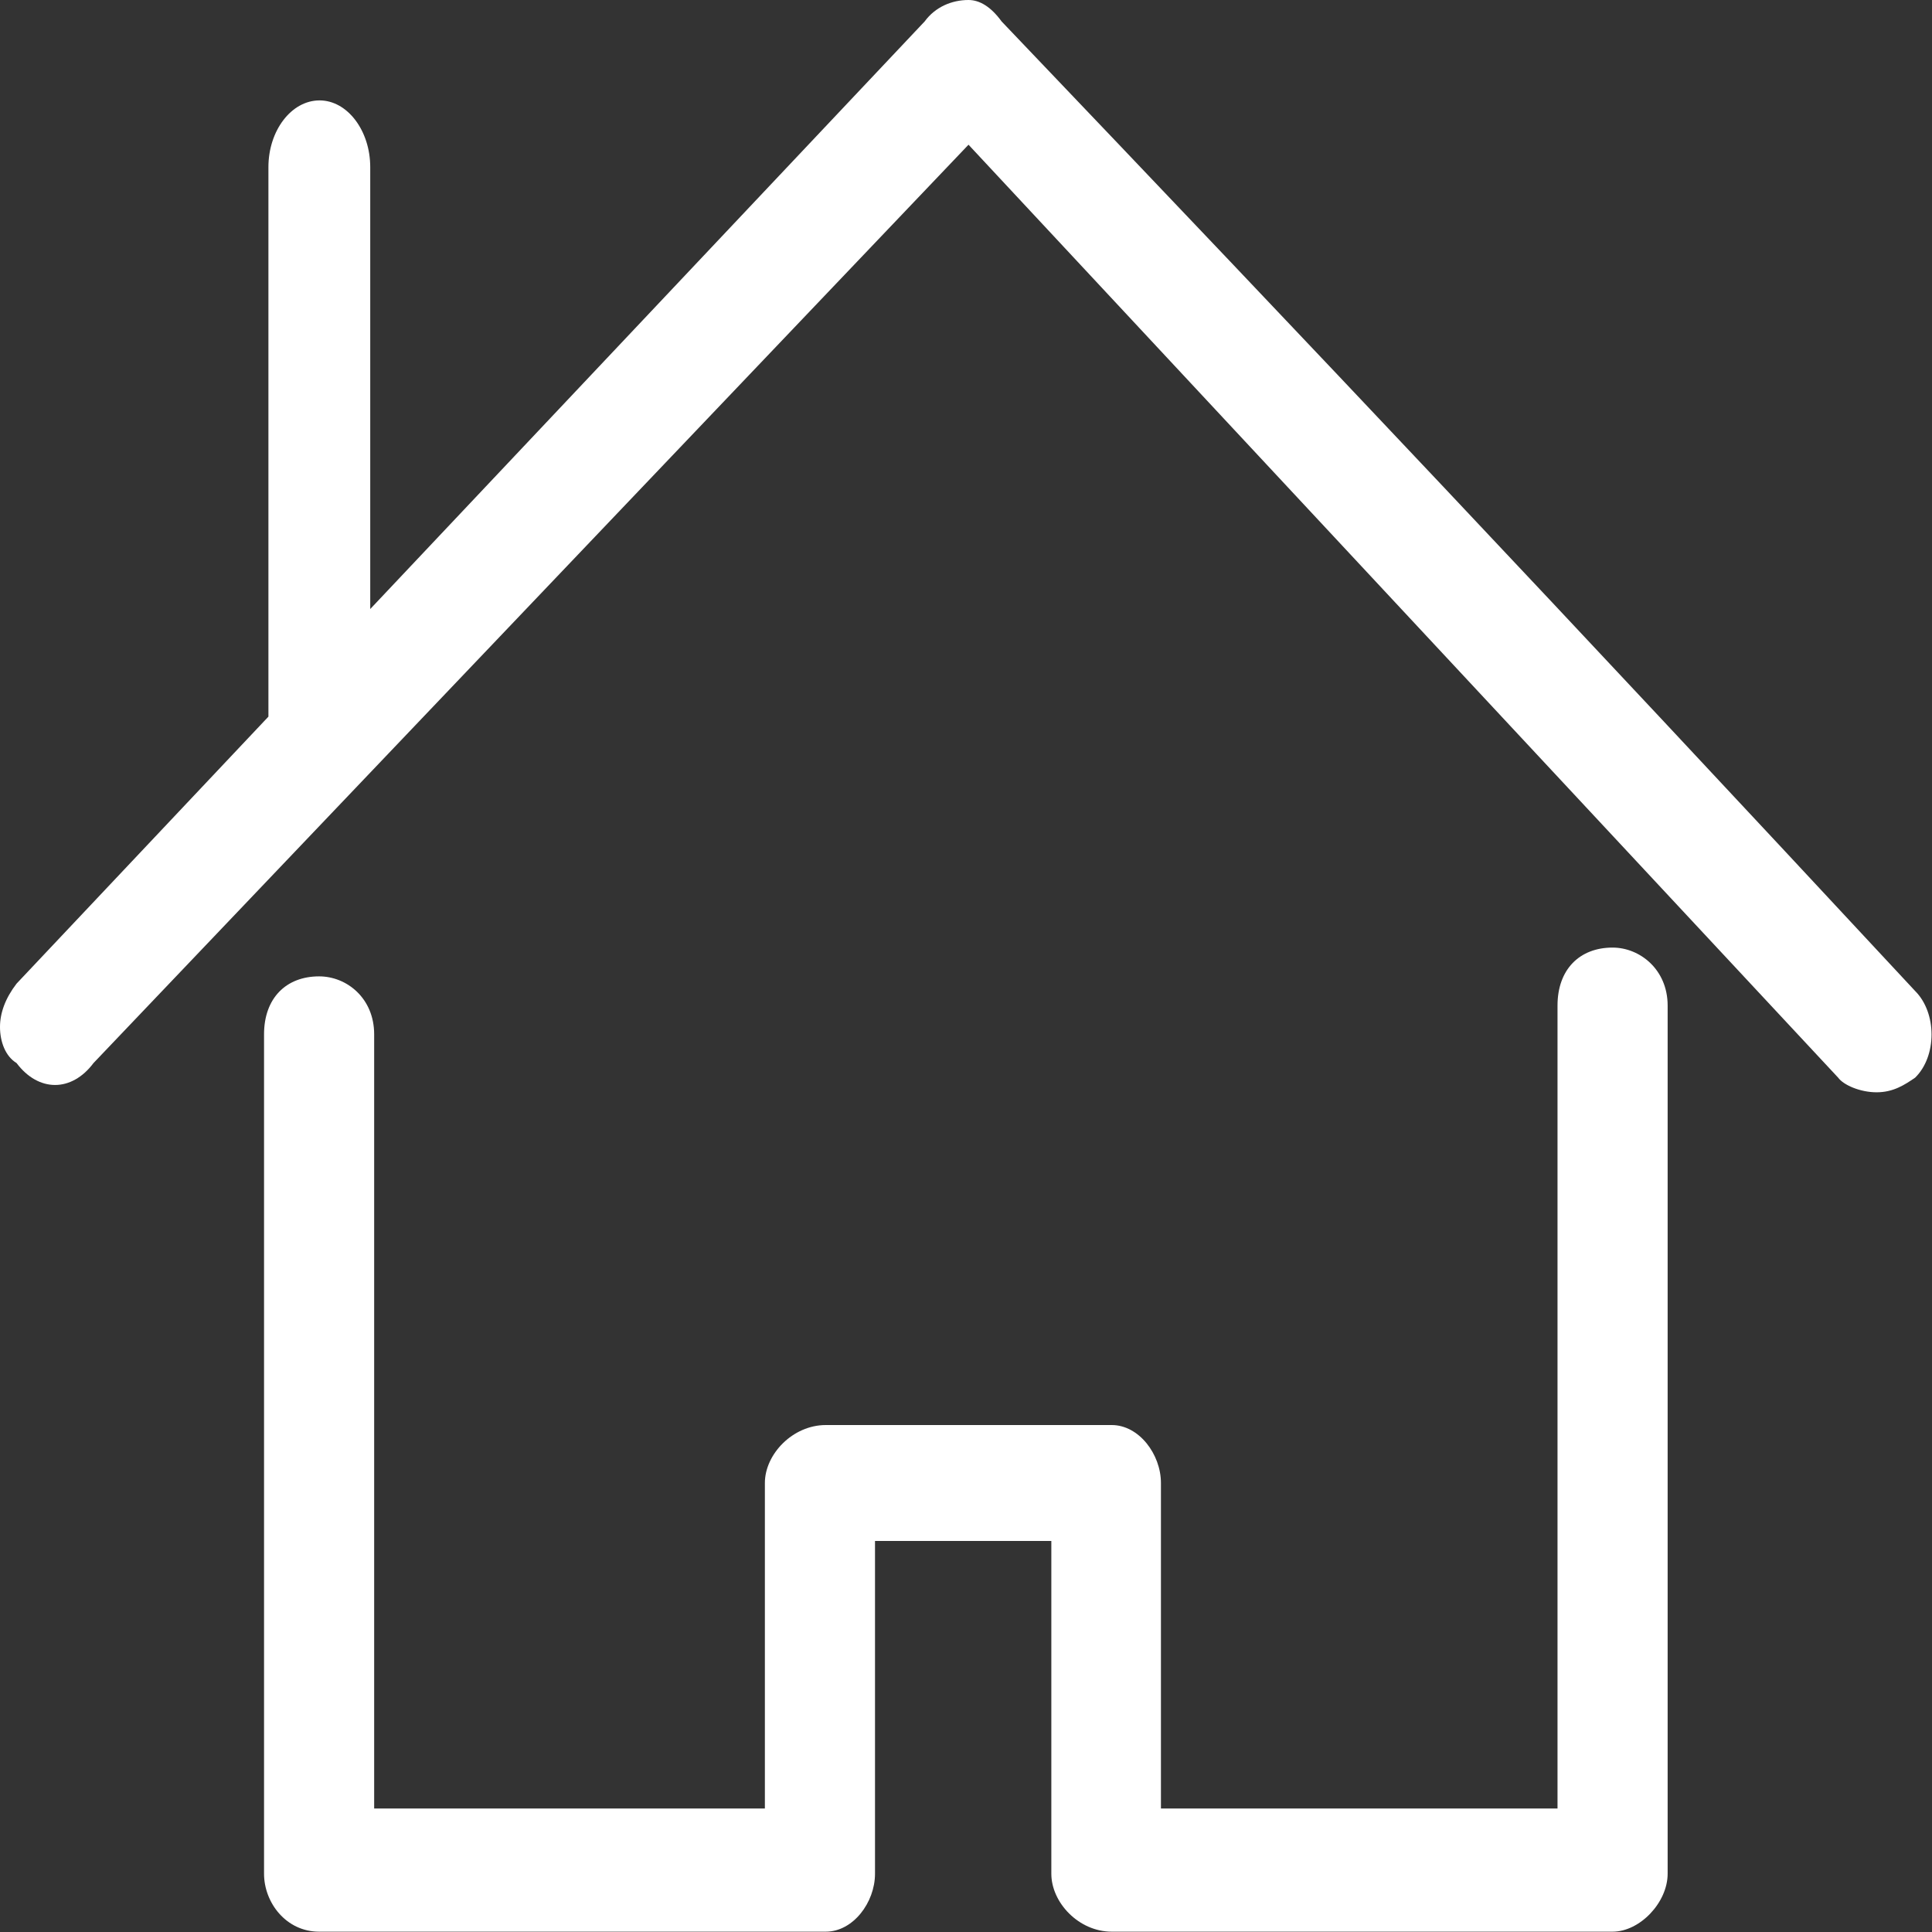
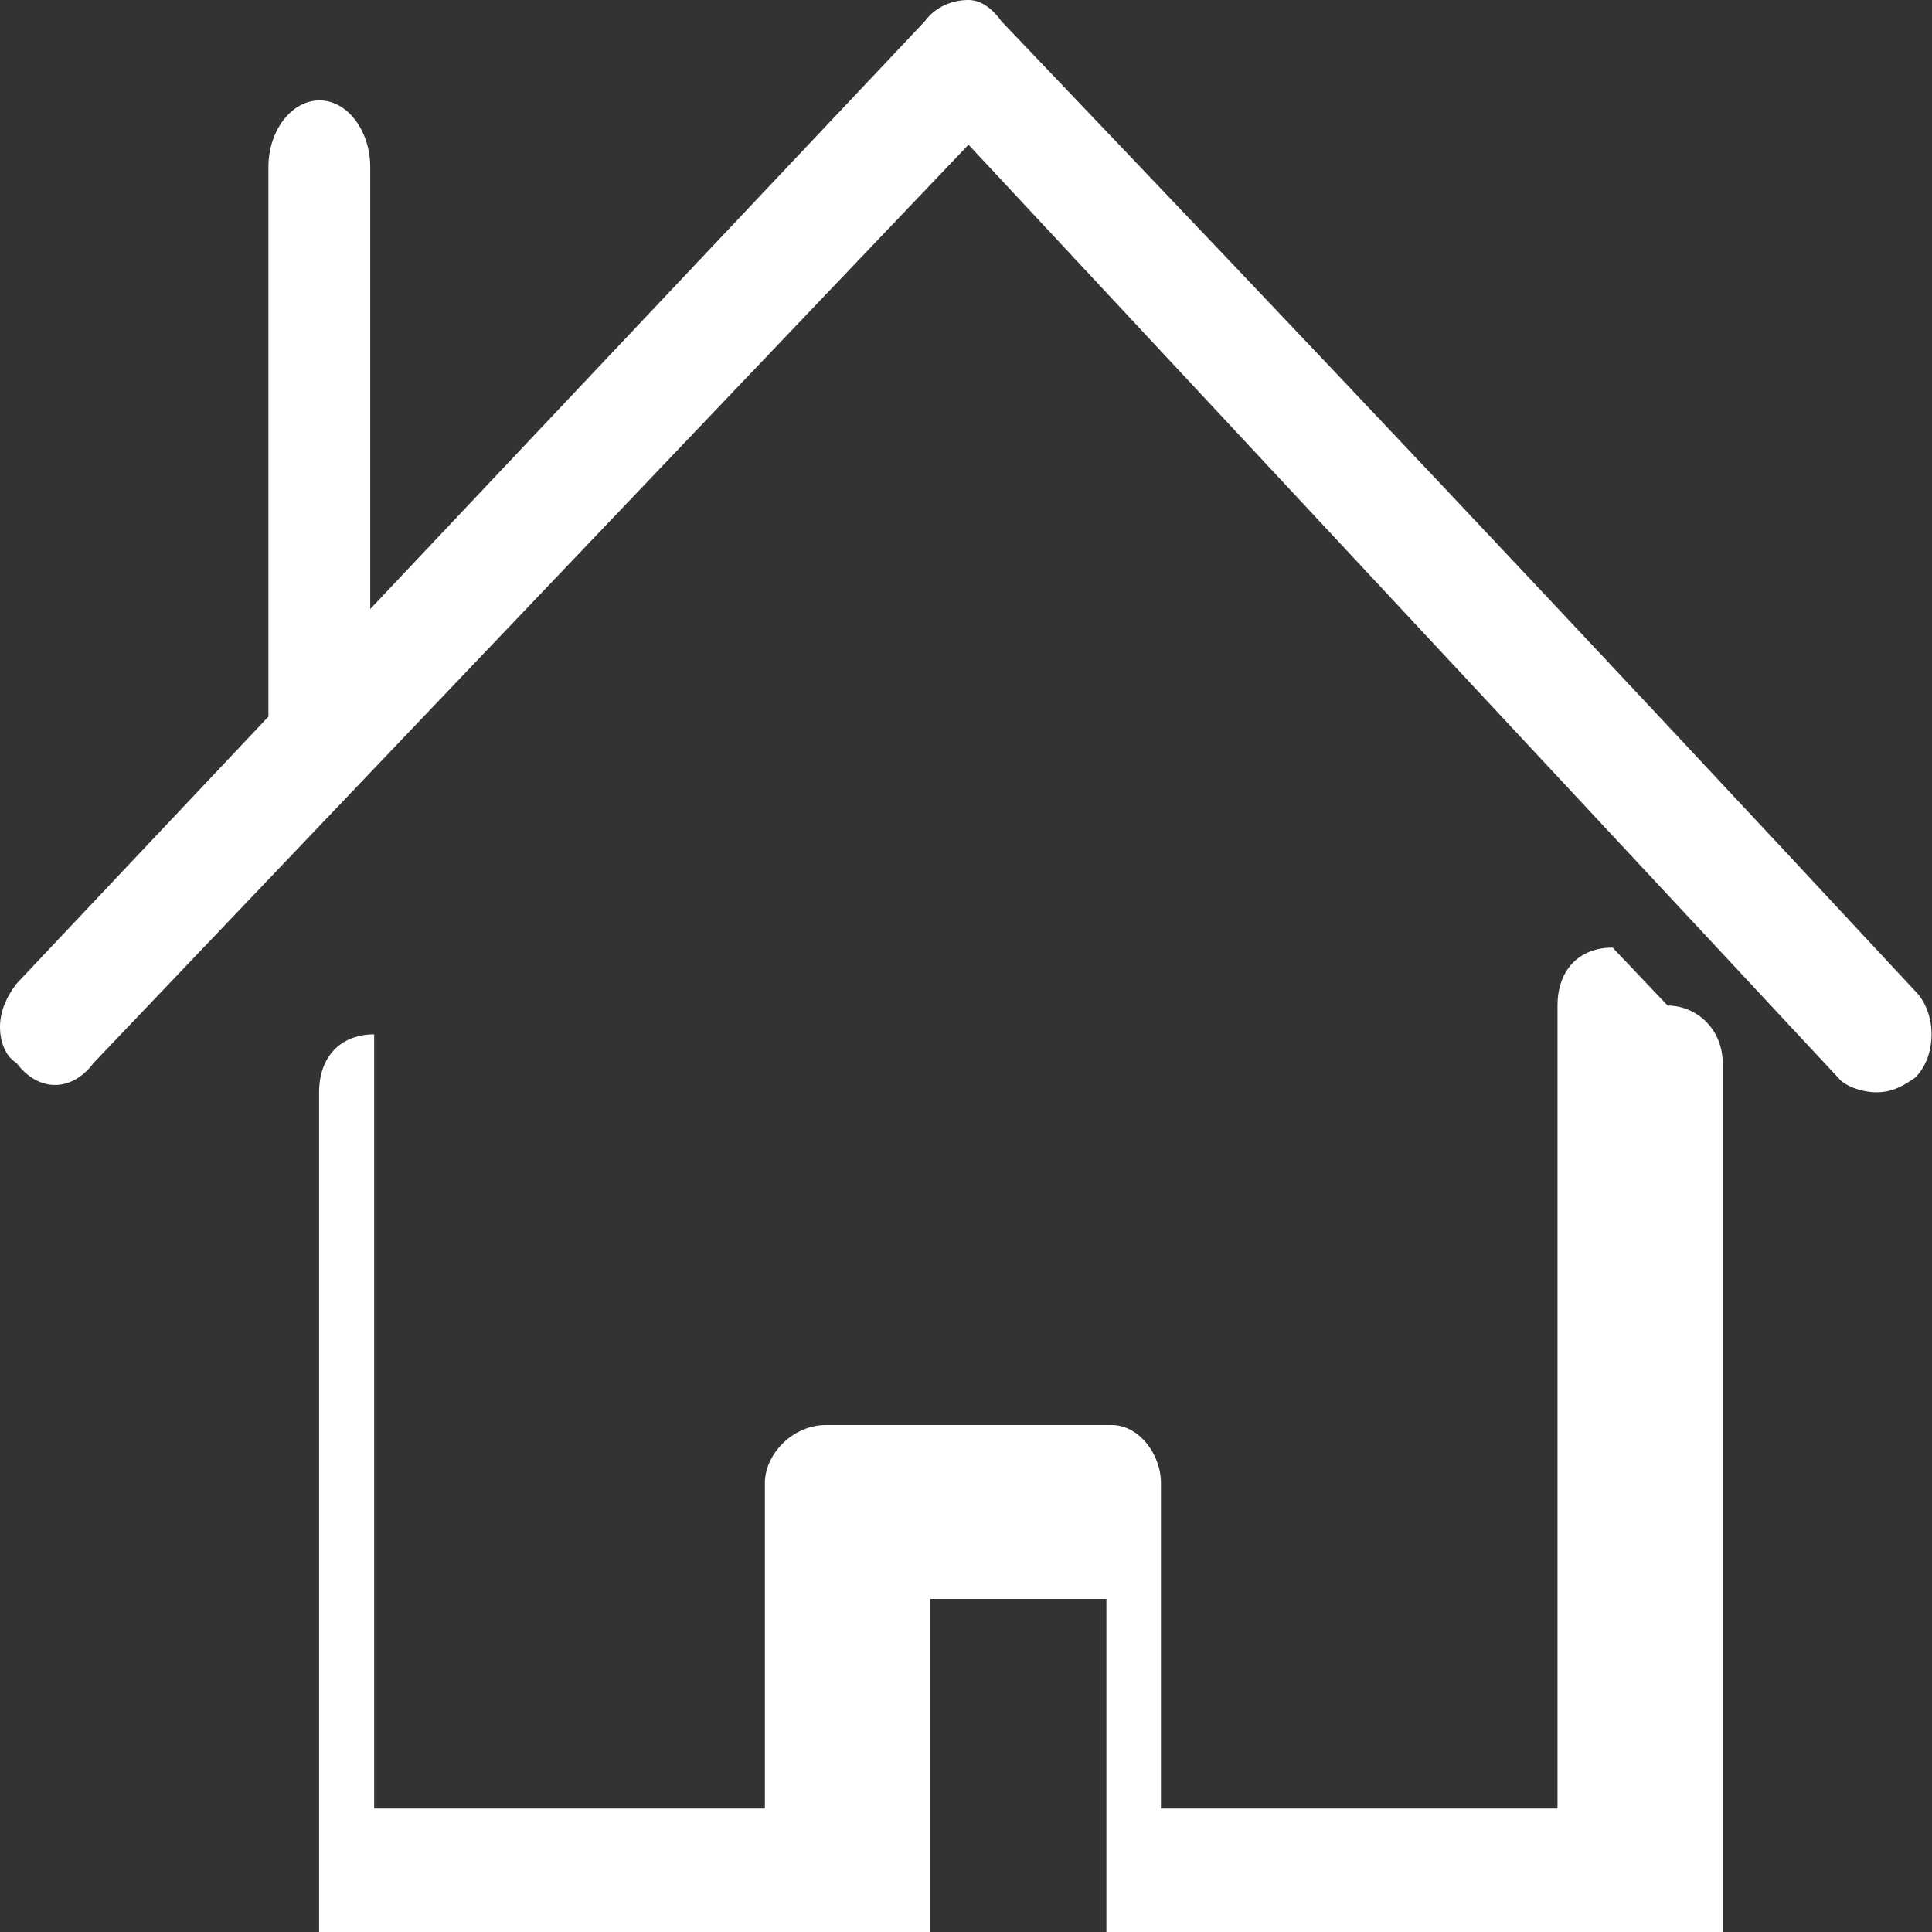
<svg xmlns="http://www.w3.org/2000/svg" width="100%" height="100%" viewBox="0 0 30 30" version="1.1" xml:space="preserve" style="fill-rule:evenodd;clip-rule:evenodd;stroke-linejoin:round;stroke-miterlimit:2;">
  <rect x="0" y="0" width="30" height="30" fill="#333333" stroke="none" />
-   <path d="M4.962,1.559c0.432,-0 0.787,0.469 0.787,1.036l0,6.862l8.609,-9.124c0.166,-0.227 0.424,-0.333 0.681,-0.333c0.174,-0 0.349,0.106 0.514,0.333c5.038,5.28 8.542,8.987 14.185,15.055c0.34,0.34 0.34,1.013 0,1.346c-0.166,0.114 -0.341,0.227 -0.598,0.227c-0.257,0 -0.514,-0.113 -0.597,-0.227l-13.504,-14.487l-13.587,14.26c-0.34,0.454 -0.854,0.454 -1.195,0c-0.174,-0.106 -0.257,-0.333 -0.257,-0.56c-0,-0.219 0.083,-0.446 0.257,-0.673l3.911,-4.146l0,-8.533c0,-0.567 0.356,-1.036 0.794,-1.036Zm20.078,13.155c-0.514,-0 -0.855,0.341 -0.855,0.9l0,12.468l-6.158,-0l0,-5.054c0,-0.446 -0.341,-0.9 -0.764,-0.9l-4.44,-0c-0.515,-0 -0.946,0.454 -0.946,0.9l0,5.054l-6.067,-0l-0,-12.021c-0,-0.56 -0.424,-0.9 -0.855,-0.9c-0.514,-0 -0.855,0.34 -0.855,0.9l0,13.034c0,0.447 0.341,0.9 0.855,0.9l7.868,0c0.423,0 0.764,-0.453 0.764,-0.9l-0,-5.167l2.738,0l-0,5.167c-0,0.447 0.424,0.9 0.938,0.9l7.777,0c0.424,0 0.855,-0.453 0.855,-0.9l-0,-13.481c-0,-0.559 -0.431,-0.9 -0.855,-0.9Z" style="fill:#fff;" />
+   <path d="M4.962,1.559c0.432,-0 0.787,0.469 0.787,1.036l0,6.862l8.609,-9.124c0.166,-0.227 0.424,-0.333 0.681,-0.333c0.174,-0 0.349,0.106 0.514,0.333c5.038,5.28 8.542,8.987 14.185,15.055c0.34,0.34 0.34,1.013 0,1.346c-0.166,0.114 -0.341,0.227 -0.598,0.227c-0.257,0 -0.514,-0.113 -0.597,-0.227l-13.504,-14.487l-13.587,14.26c-0.34,0.454 -0.854,0.454 -1.195,0c-0.174,-0.106 -0.257,-0.333 -0.257,-0.56c-0,-0.219 0.083,-0.446 0.257,-0.673l3.911,-4.146l0,-8.533c0,-0.567 0.356,-1.036 0.794,-1.036Zm20.078,13.155c-0.514,-0 -0.855,0.341 -0.855,0.9l0,12.468l-6.158,-0l0,-5.054c0,-0.446 -0.341,-0.9 -0.764,-0.9l-4.44,-0c-0.515,-0 -0.946,0.454 -0.946,0.9l0,5.054l-6.067,-0l-0,-12.021c-0.514,-0 -0.855,0.34 -0.855,0.9l0,13.034c0,0.447 0.341,0.9 0.855,0.9l7.868,0c0.423,0 0.764,-0.453 0.764,-0.9l-0,-5.167l2.738,0l-0,5.167c-0,0.447 0.424,0.9 0.938,0.9l7.777,0c0.424,0 0.855,-0.453 0.855,-0.9l-0,-13.481c-0,-0.559 -0.431,-0.9 -0.855,-0.9Z" style="fill:#fff;" />
</svg>